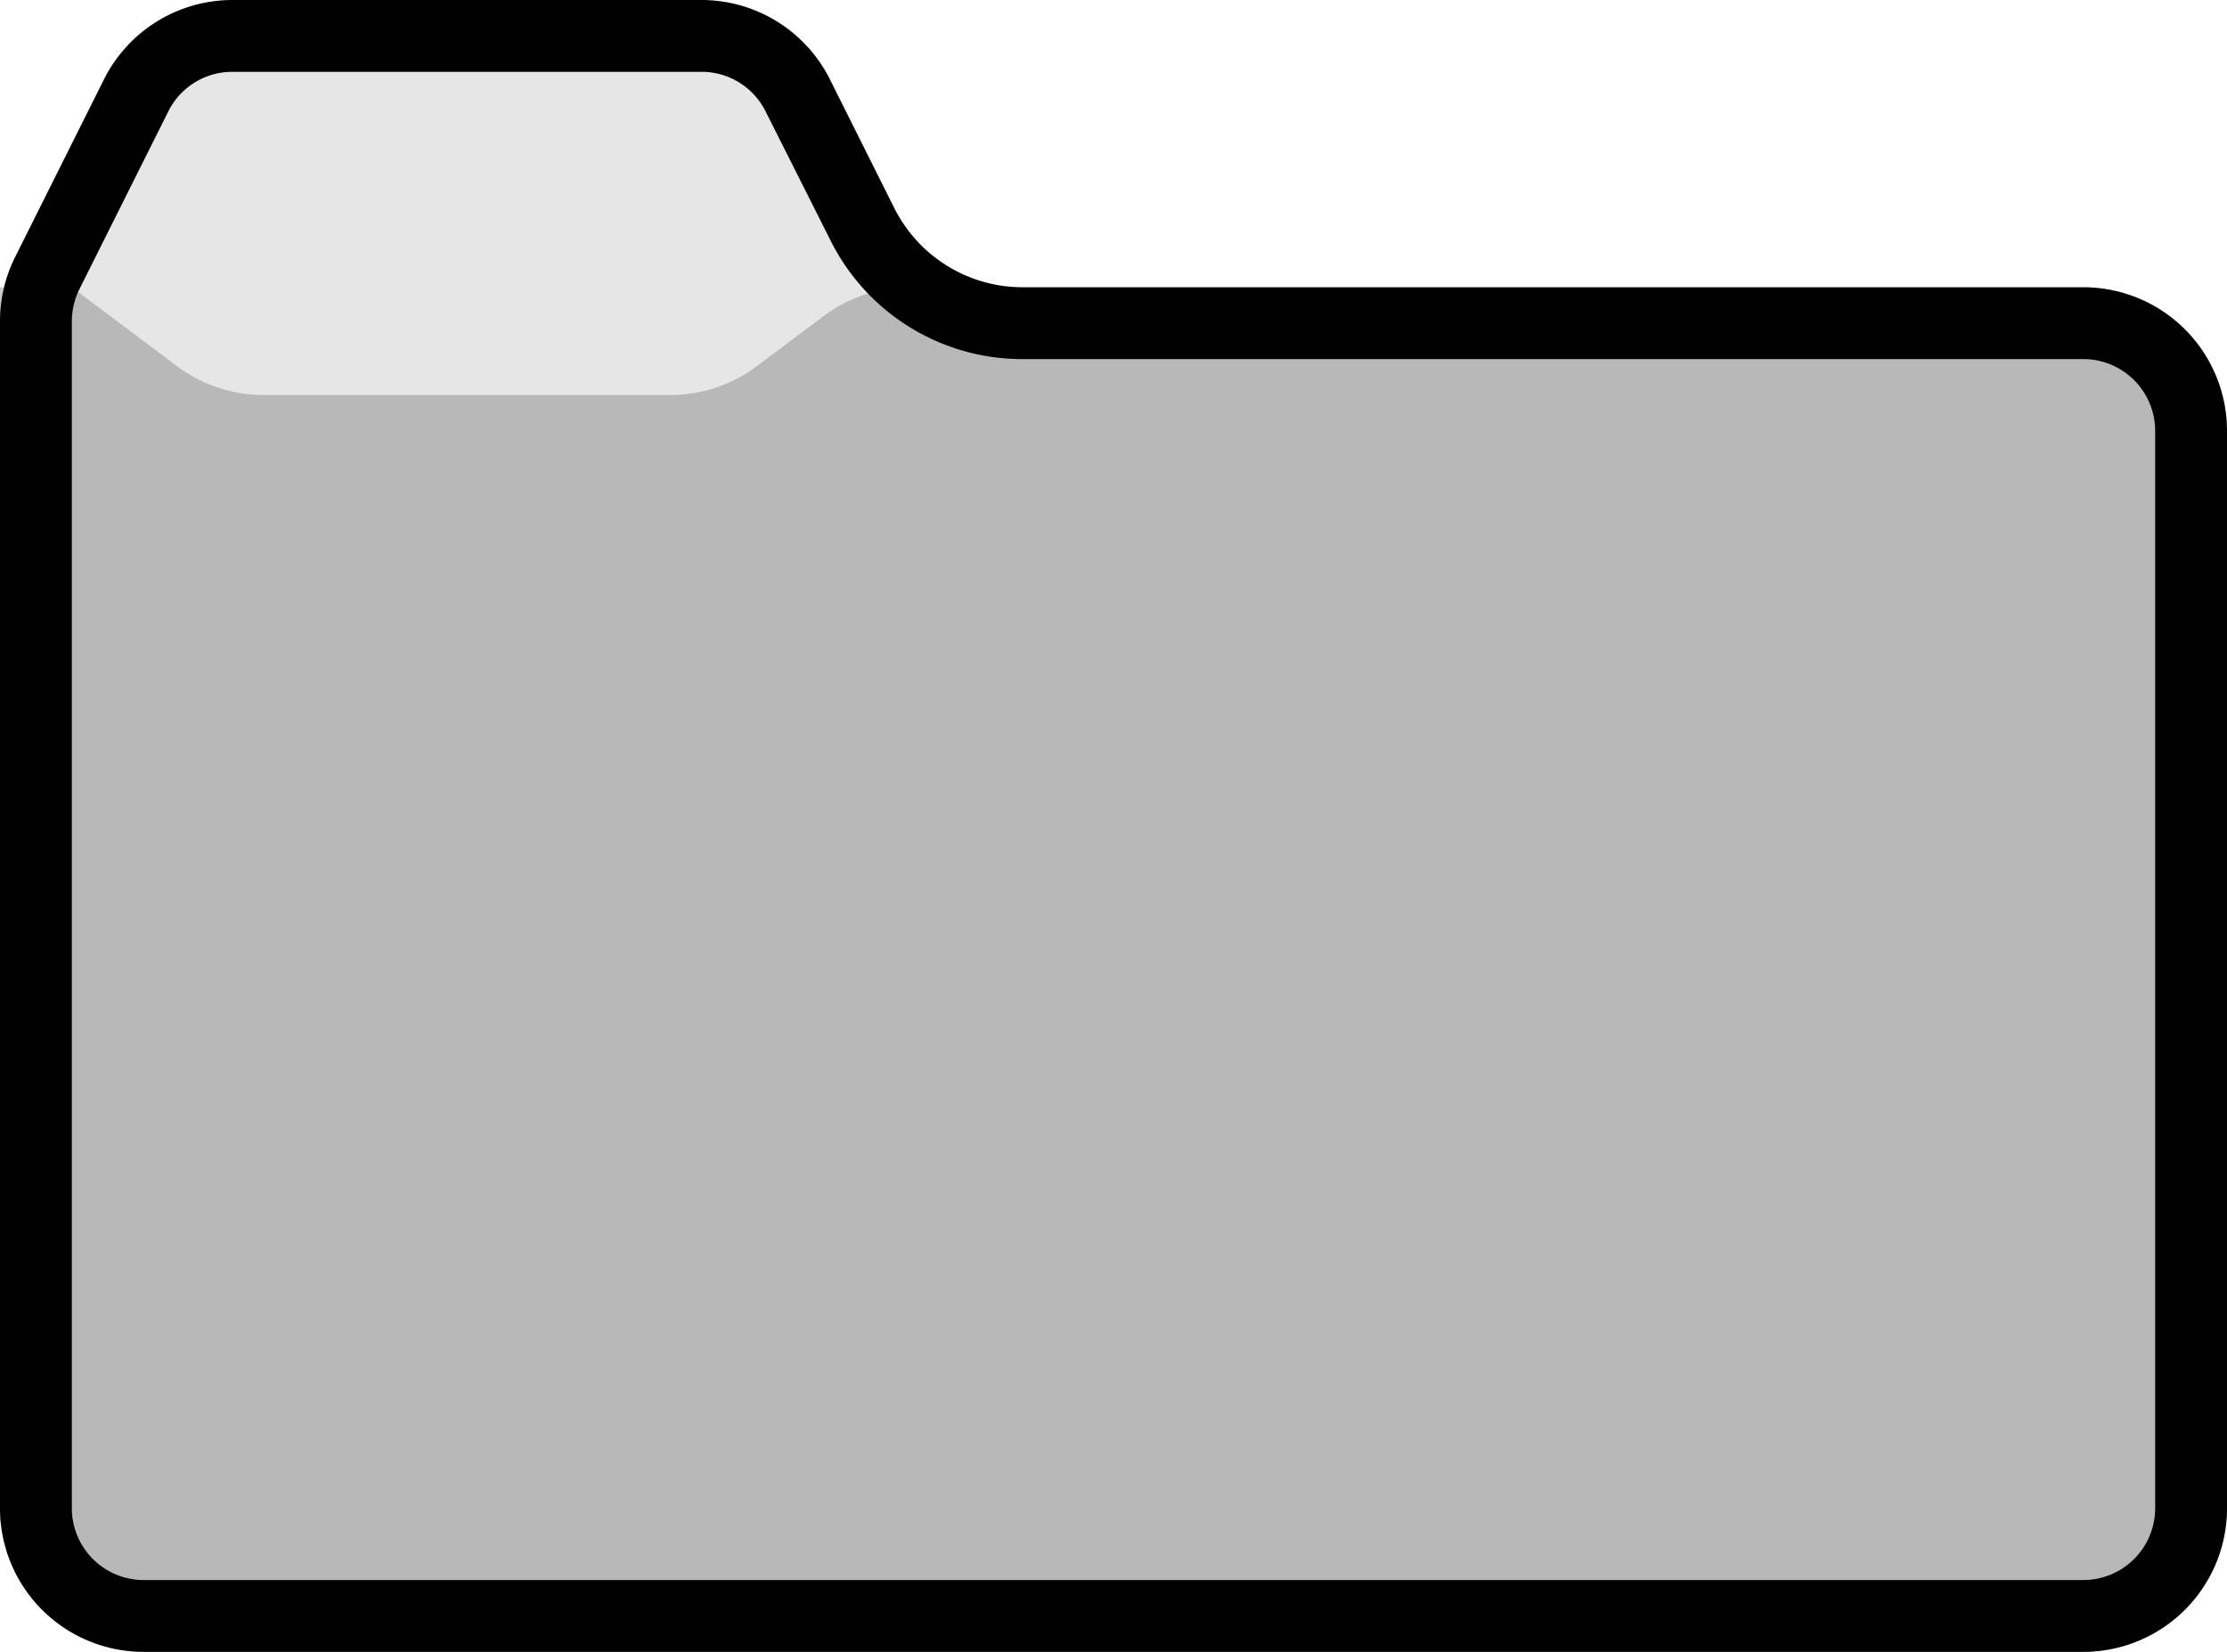
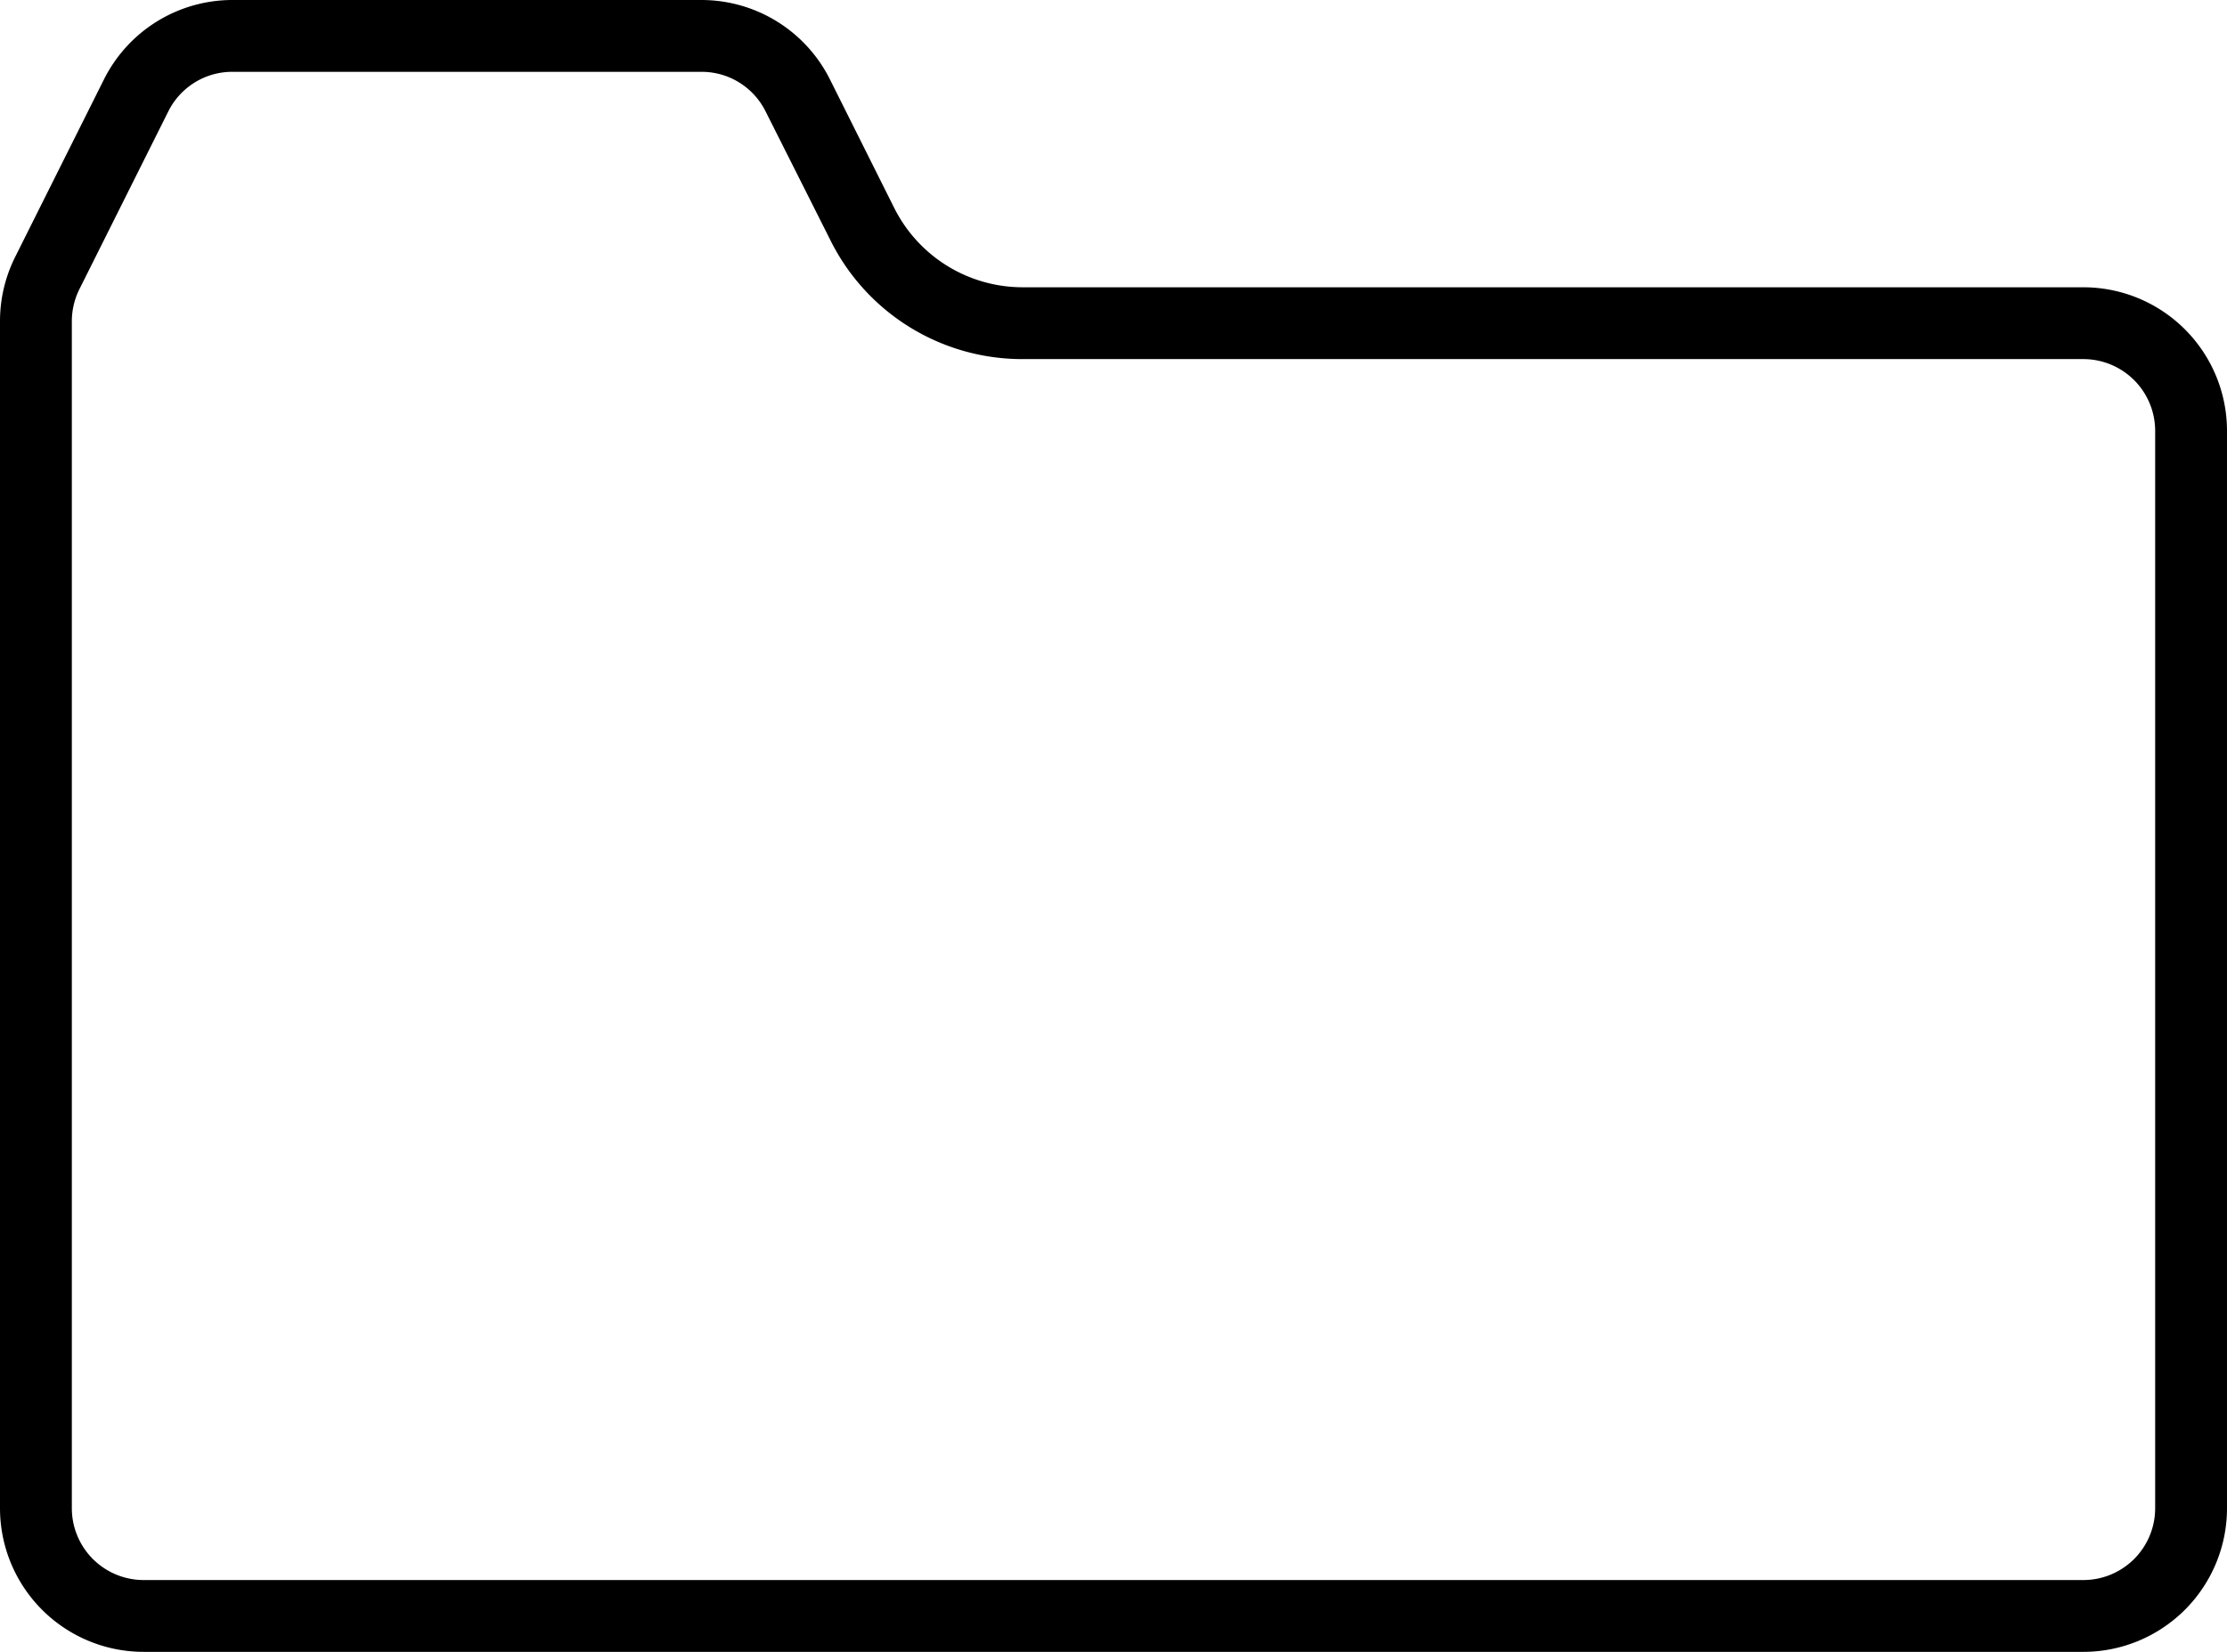
<svg xmlns="http://www.w3.org/2000/svg" viewBox="0 0 31 23">
-   <path d="M2.5,27A1.5,1.5,0,0,1,1,25.5V8.972A1.518,1.518,0,0,1,1.158,8.3L2.4,5.829A1.492,1.492,0,0,1,3.736,5h6.528a1.492,1.492,0,0,1,1.341.829L12.5,7.618A2.486,2.486,0,0,0,14.736,9H29.5A1.5,1.5,0,0,1,31,10.5v15A1.5,1.5,0,0,1,29.5,27Z" transform="translate(-0.5 -4.5)" style="opacity:0.1" />
  <path d="M10.264,5.5a.994.994,0,0,1,.894.553l.9,1.789A2.982,2.982,0,0,0,14.736,9.5H29.5a1,1,0,0,1,1,1v15a1,1,0,0,1-1,1H2.5a1,1,0,0,1-1-1V8.972a1.006,1.006,0,0,1,.106-.447L2.842,6.053A.994.994,0,0,1,3.736,5.5h6.528m0-1H3.736A2,2,0,0,0,1.947,5.606L.711,8.078A2,2,0,0,0,.5,8.972V25.5a2,2,0,0,0,2,2h27a2,2,0,0,0,2-2v-15a2,2,0,0,0-2-2H14.736a2,2,0,0,1-1.789-1.106l-.894-1.788A2,2,0,0,0,10.264,4.5Z" transform="translate(-0.5 -4.5)" />
-   <path d="M29.5,27.5H2.5a2,2,0,0,1-2-2V8.5h1L2.967,9.6a2,2,0,0,0,1.2.4H9.833a2,2,0,0,0,1.2-.4l.934-.7a2,2,0,0,1,1.2-.4H29.5a2,2,0,0,1,2,2v15A2,2,0,0,1,29.5,27.5Z" transform="translate(-0.5 -4.5)" style="opacity:0.2" />
</svg>